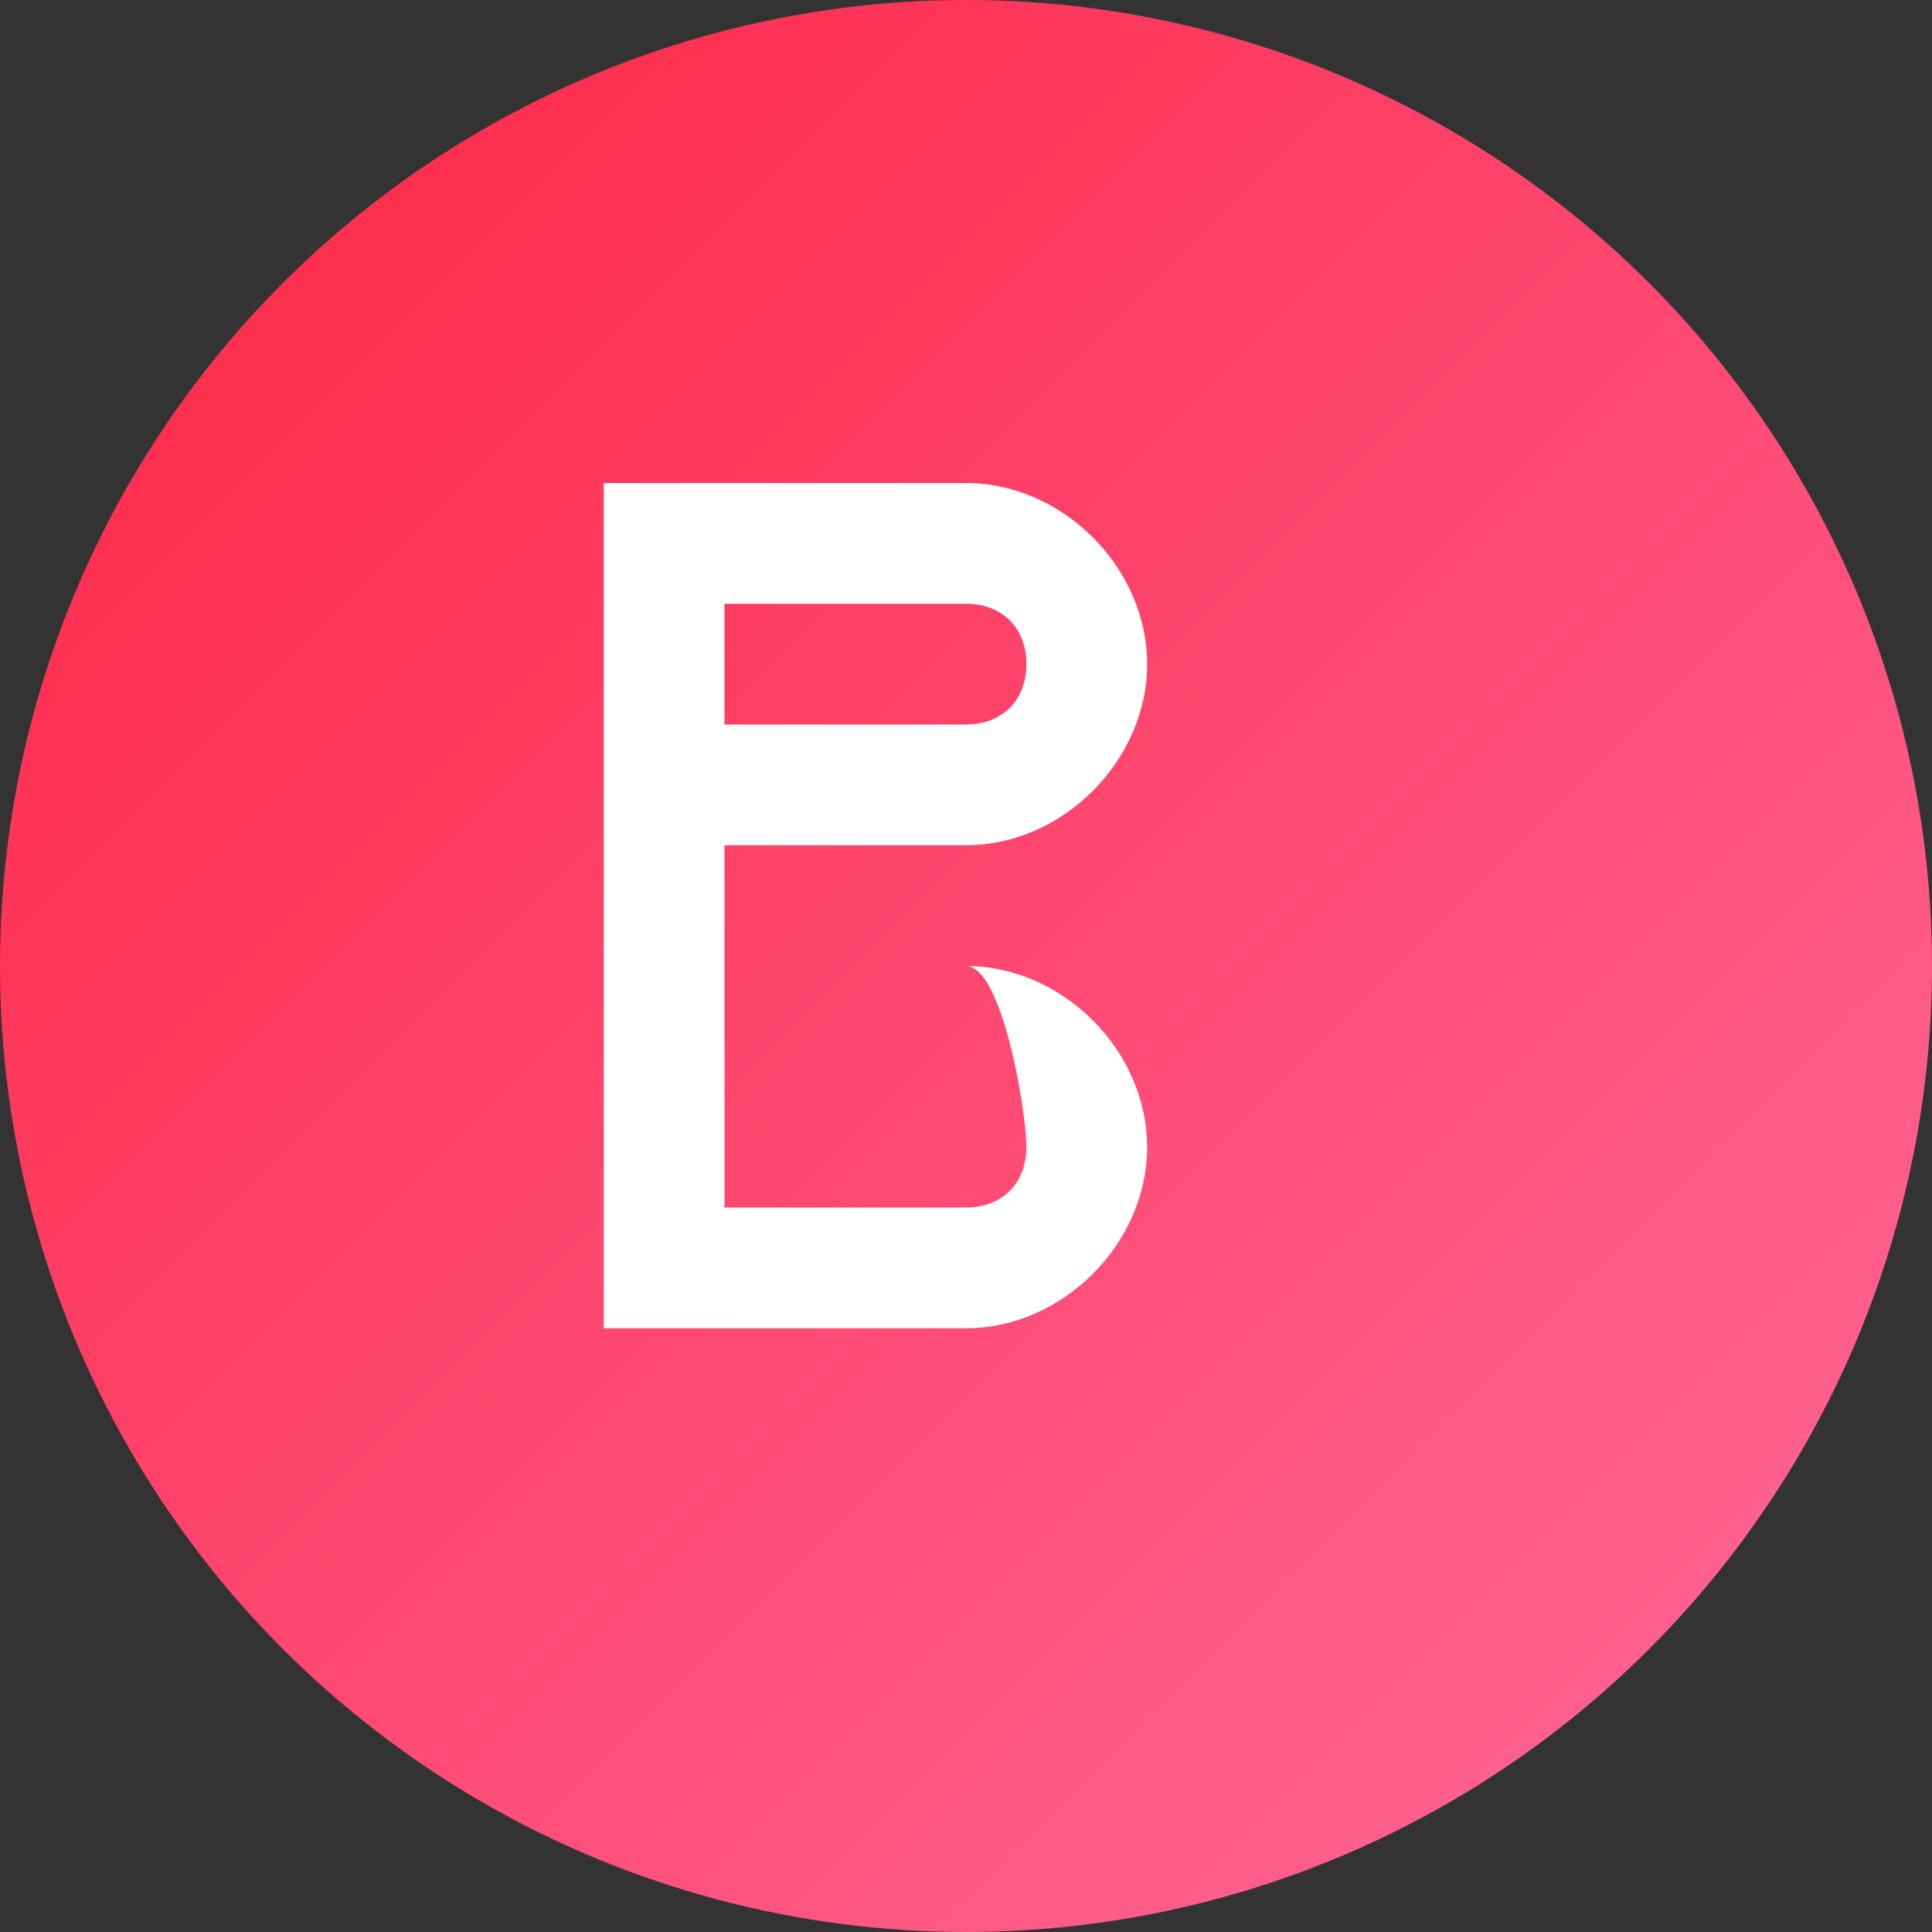
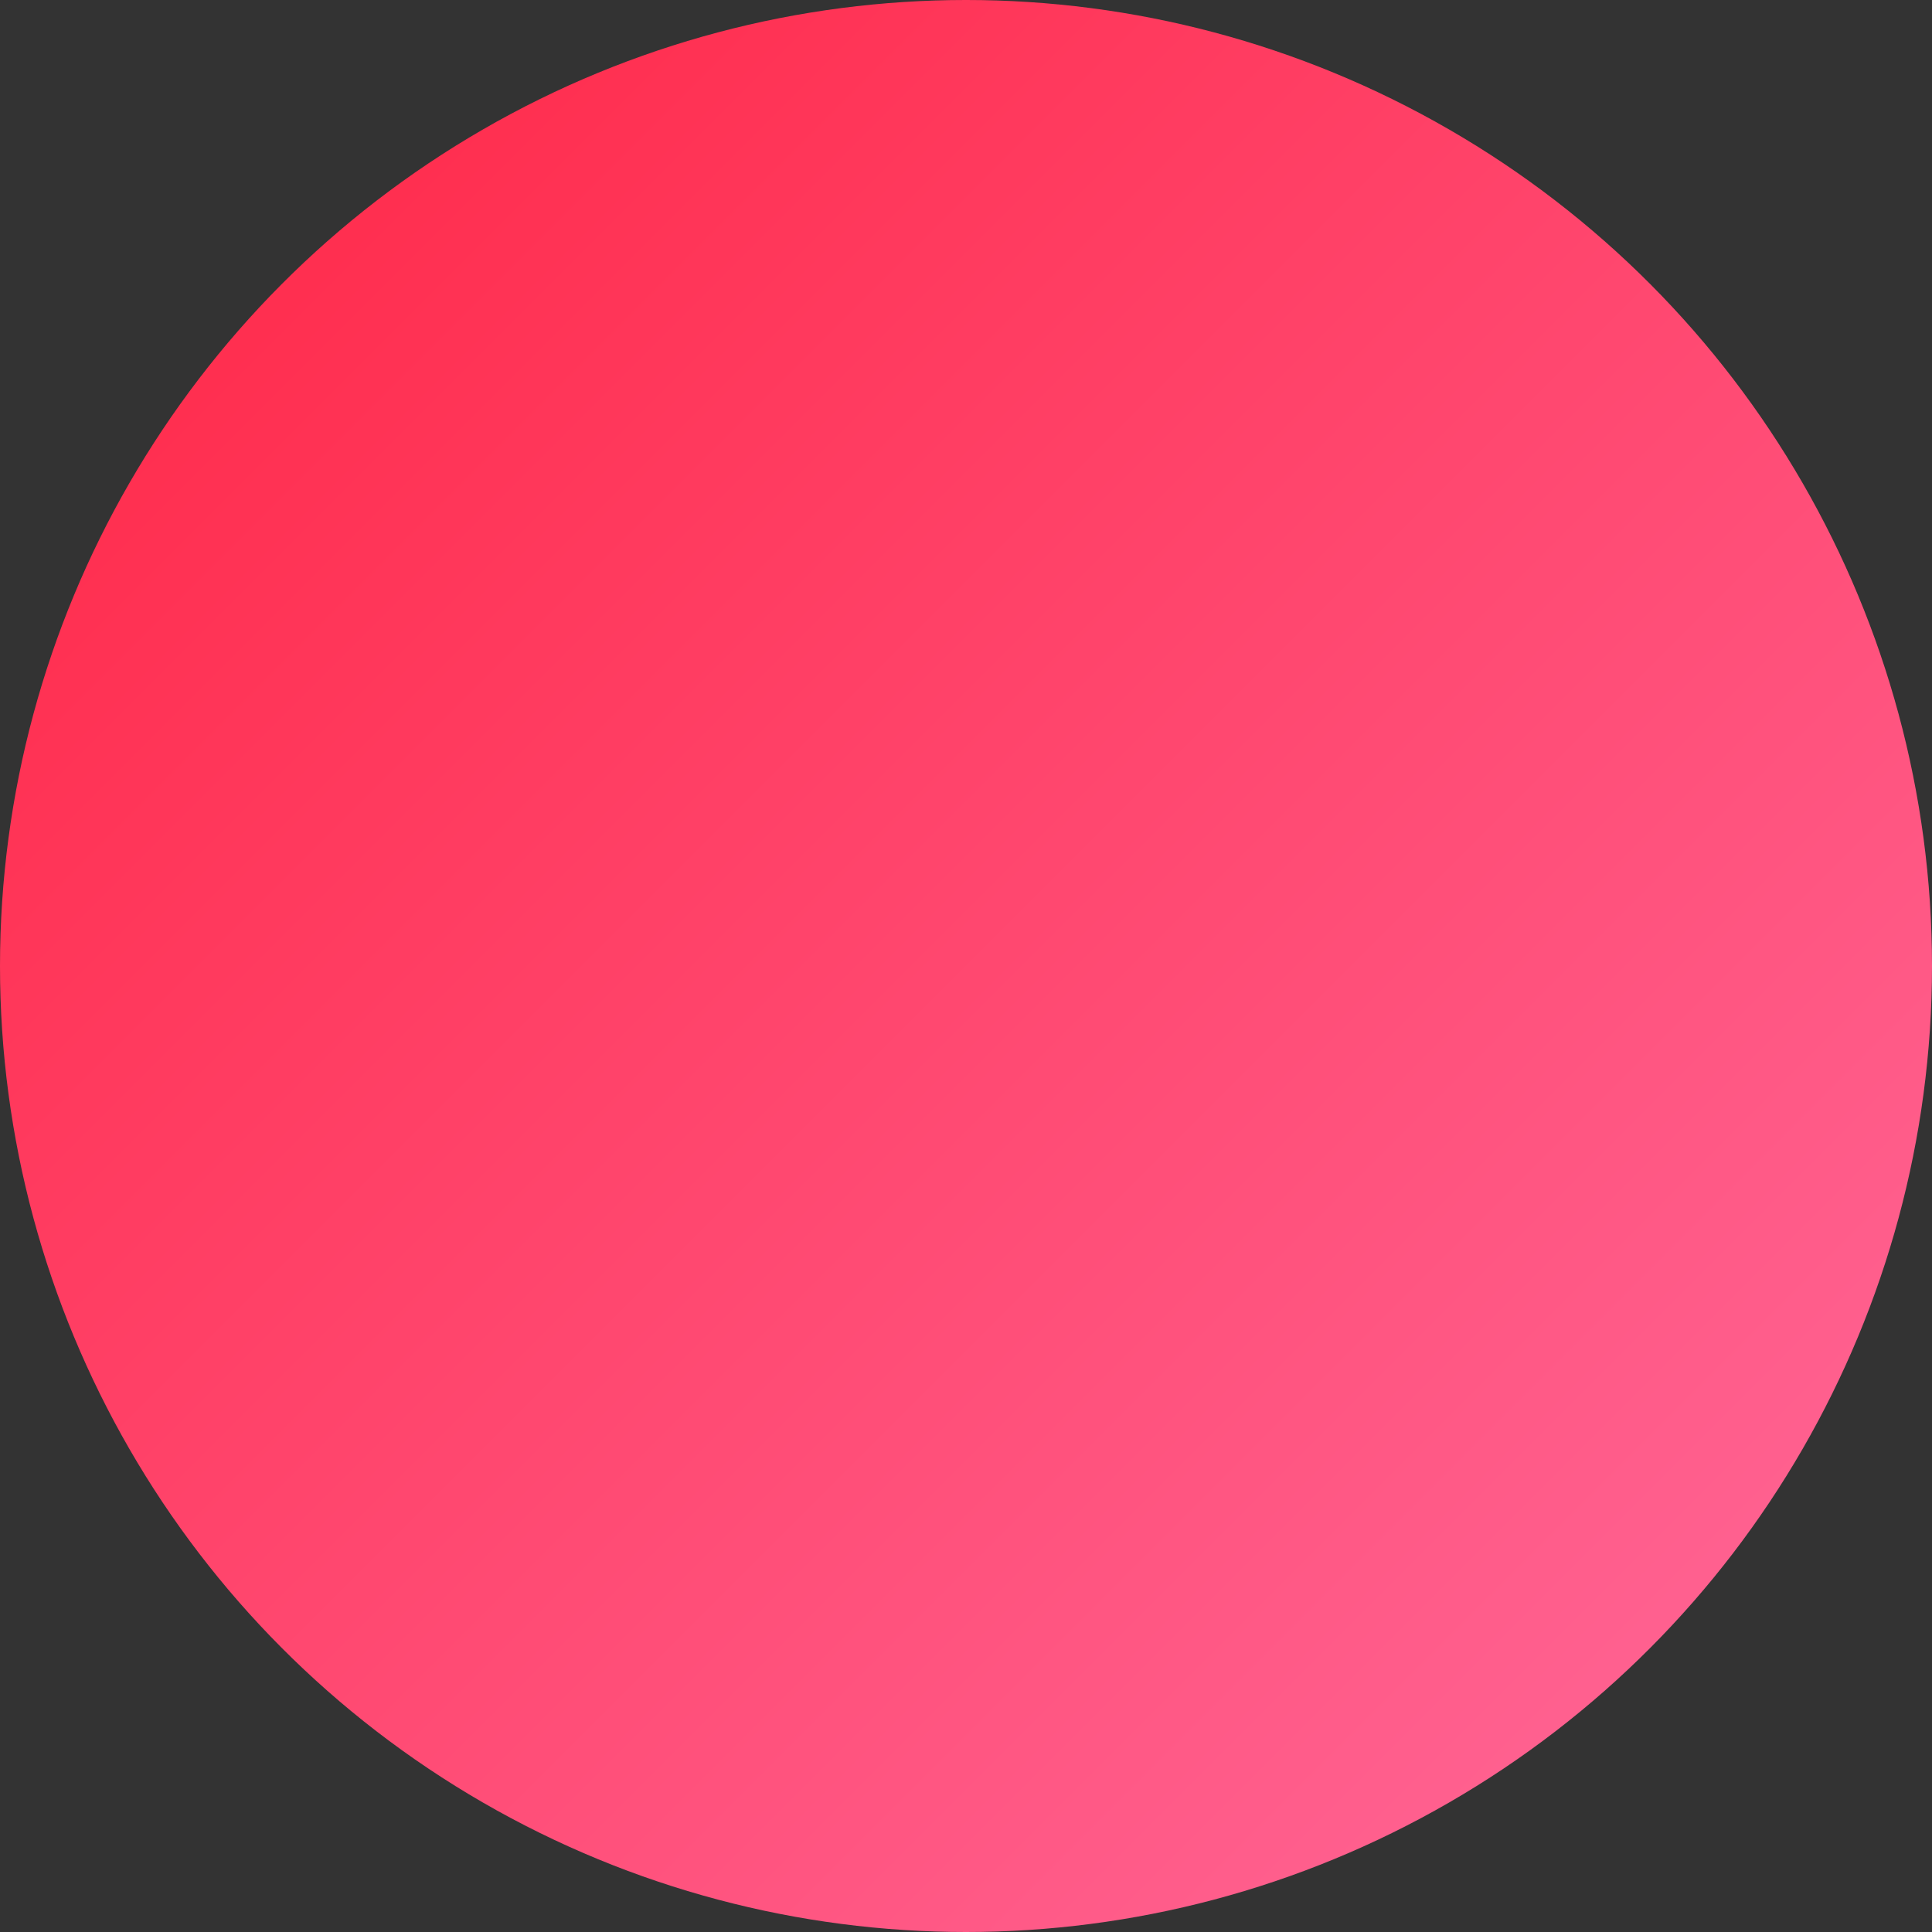
<svg xmlns="http://www.w3.org/2000/svg" width="16" height="16" viewBox="0 0 16 16" fill="none">
  <rect x="0" y="0" width="16" height="16" fill="#333333" stroke="none" />
  <circle cx="8" cy="8" r="8" fill="url(#gradient)" />
-   <path d="M5 4h3c.8 0 1.5.7 1.5 1.5S8.8 7 8 7H6v1h2c.8 0 1.5.7 1.5 1.5S8.8 11 8 11H5V4z M6 5v1h2c.3 0 .5-.2.5-.5S8.3 5 8 5H6z M6 8v2h2c.3 0 .5-.2.5-.5S8.3 8 8 8H6z" fill="white" />
  <defs>
    <linearGradient id="gradient" x1="0%" y1="0%" x2="100%" y2="100%">
      <stop offset="0%" style="stop-color:#ff2442;stop-opacity:1" />
      <stop offset="100%" style="stop-color:#ff6b9d;stop-opacity:1" />
    </linearGradient>
  </defs>
</svg>